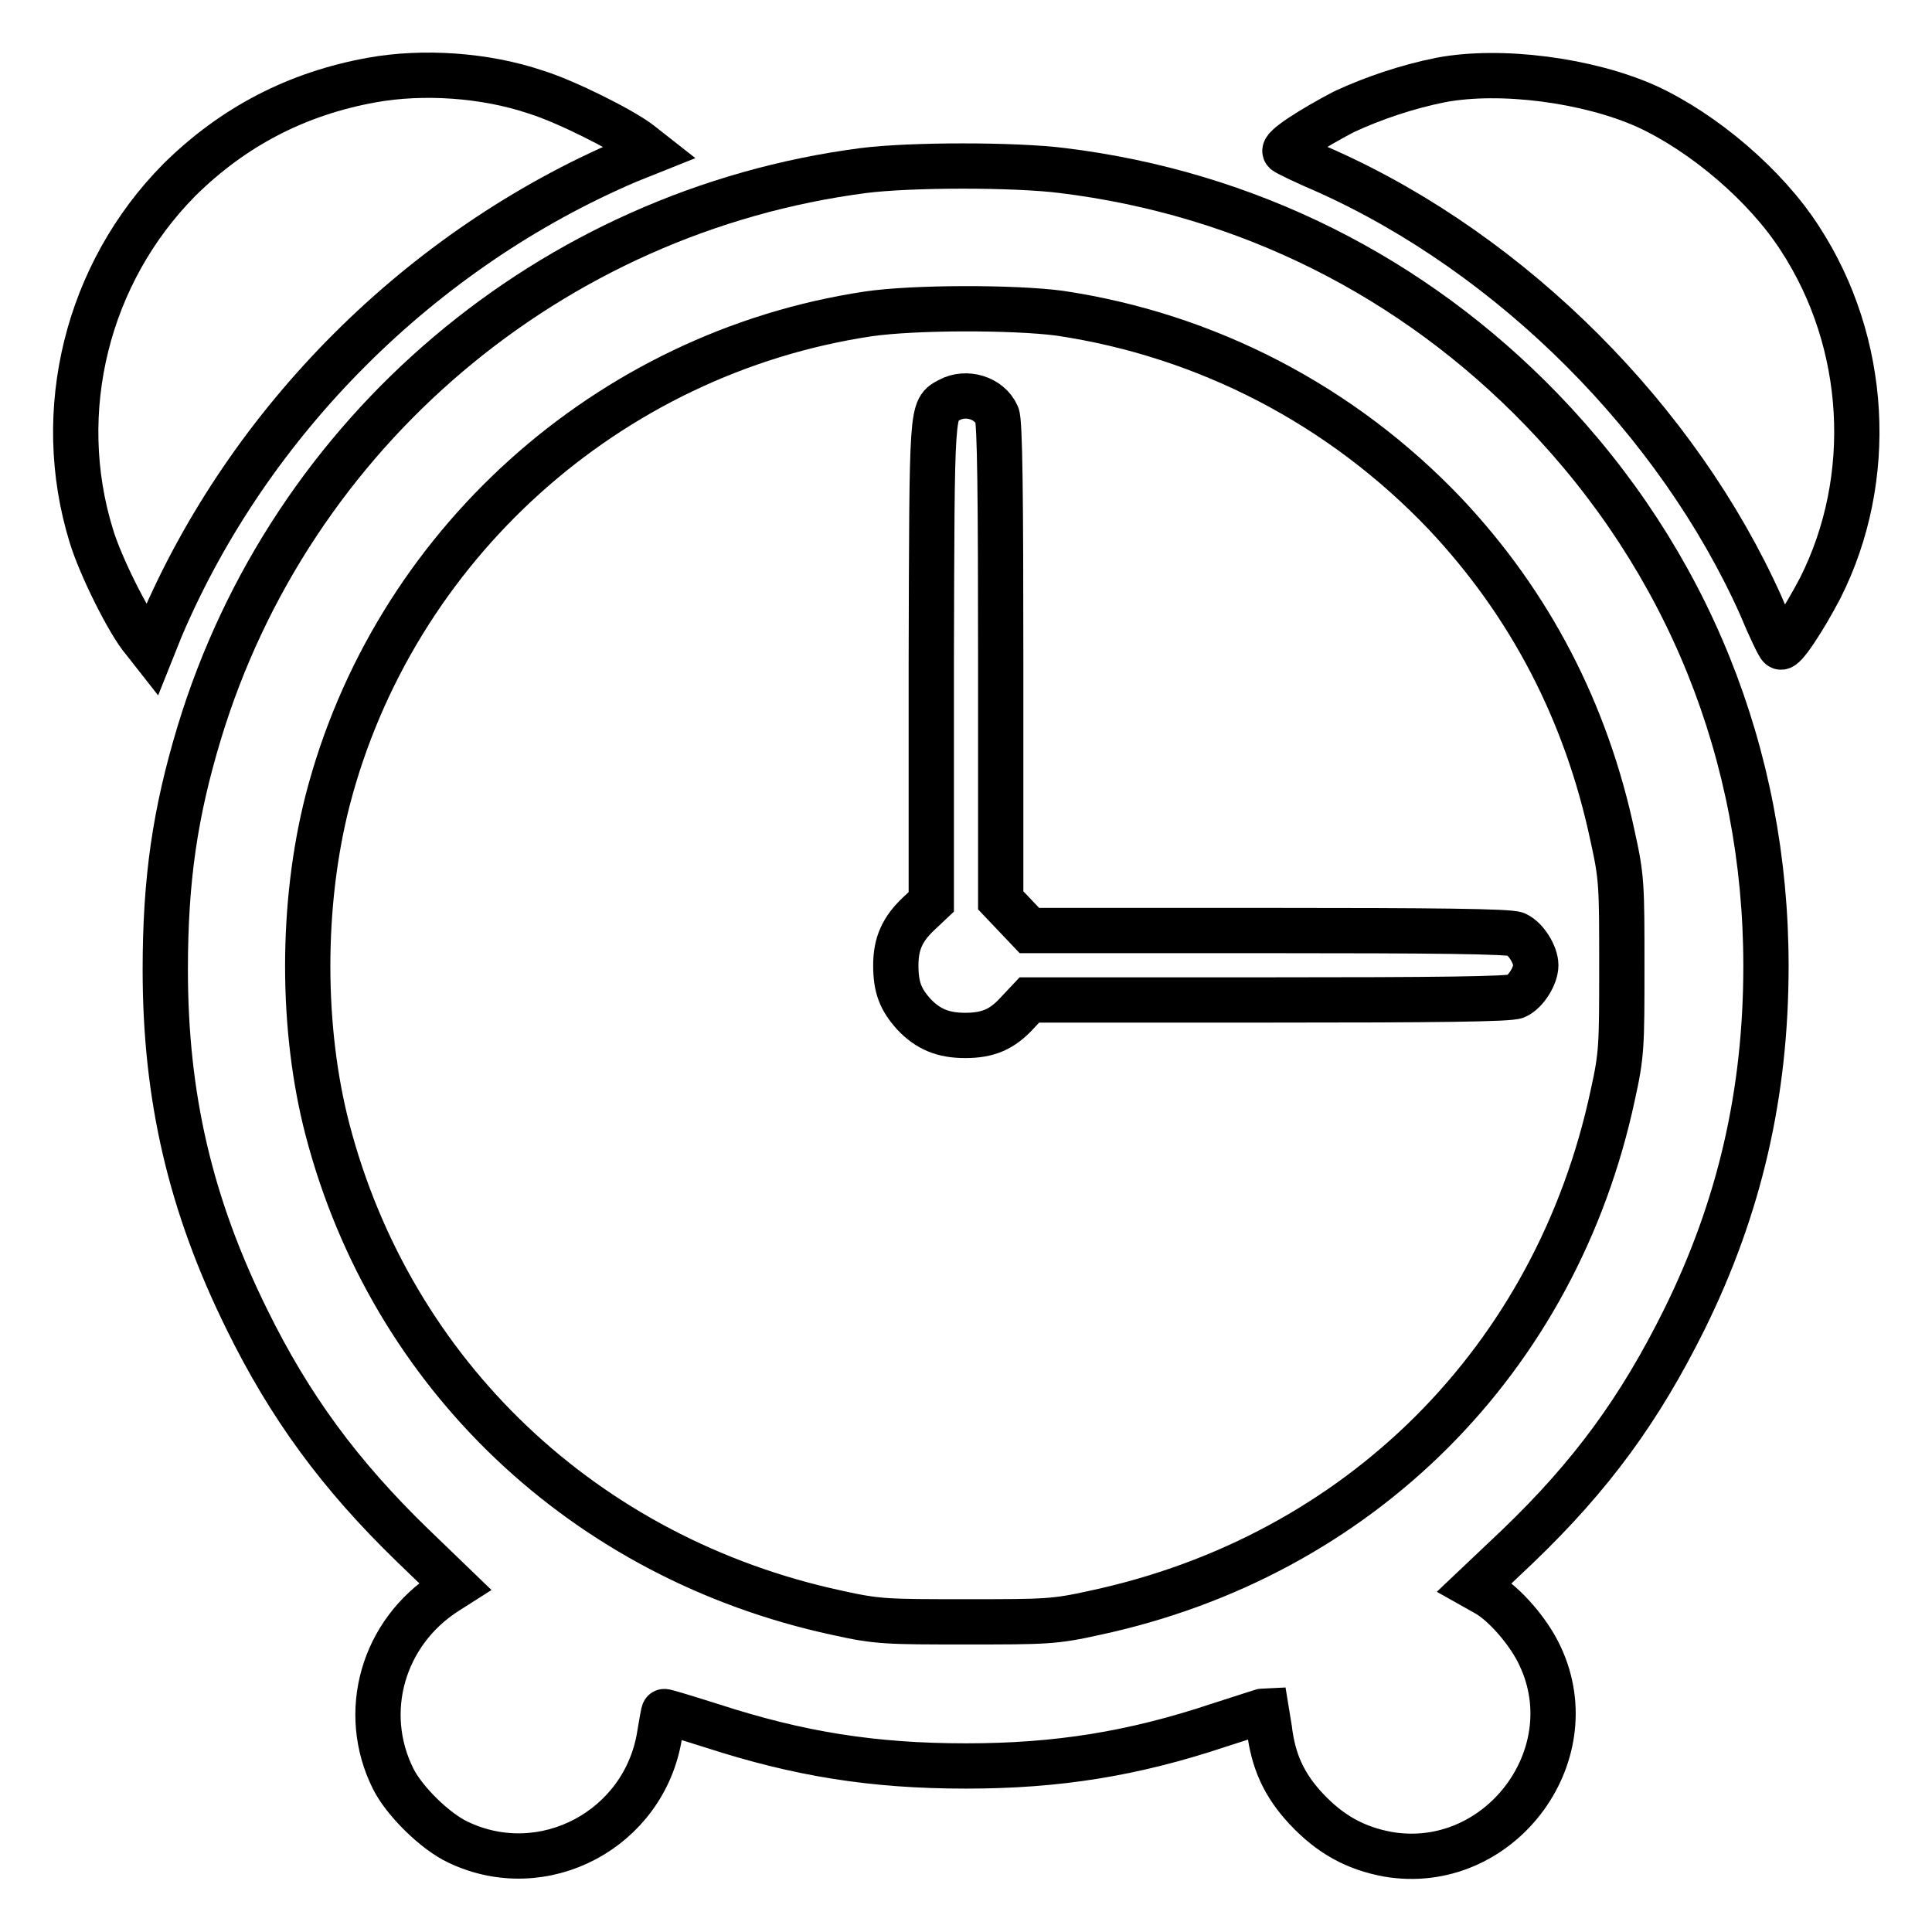
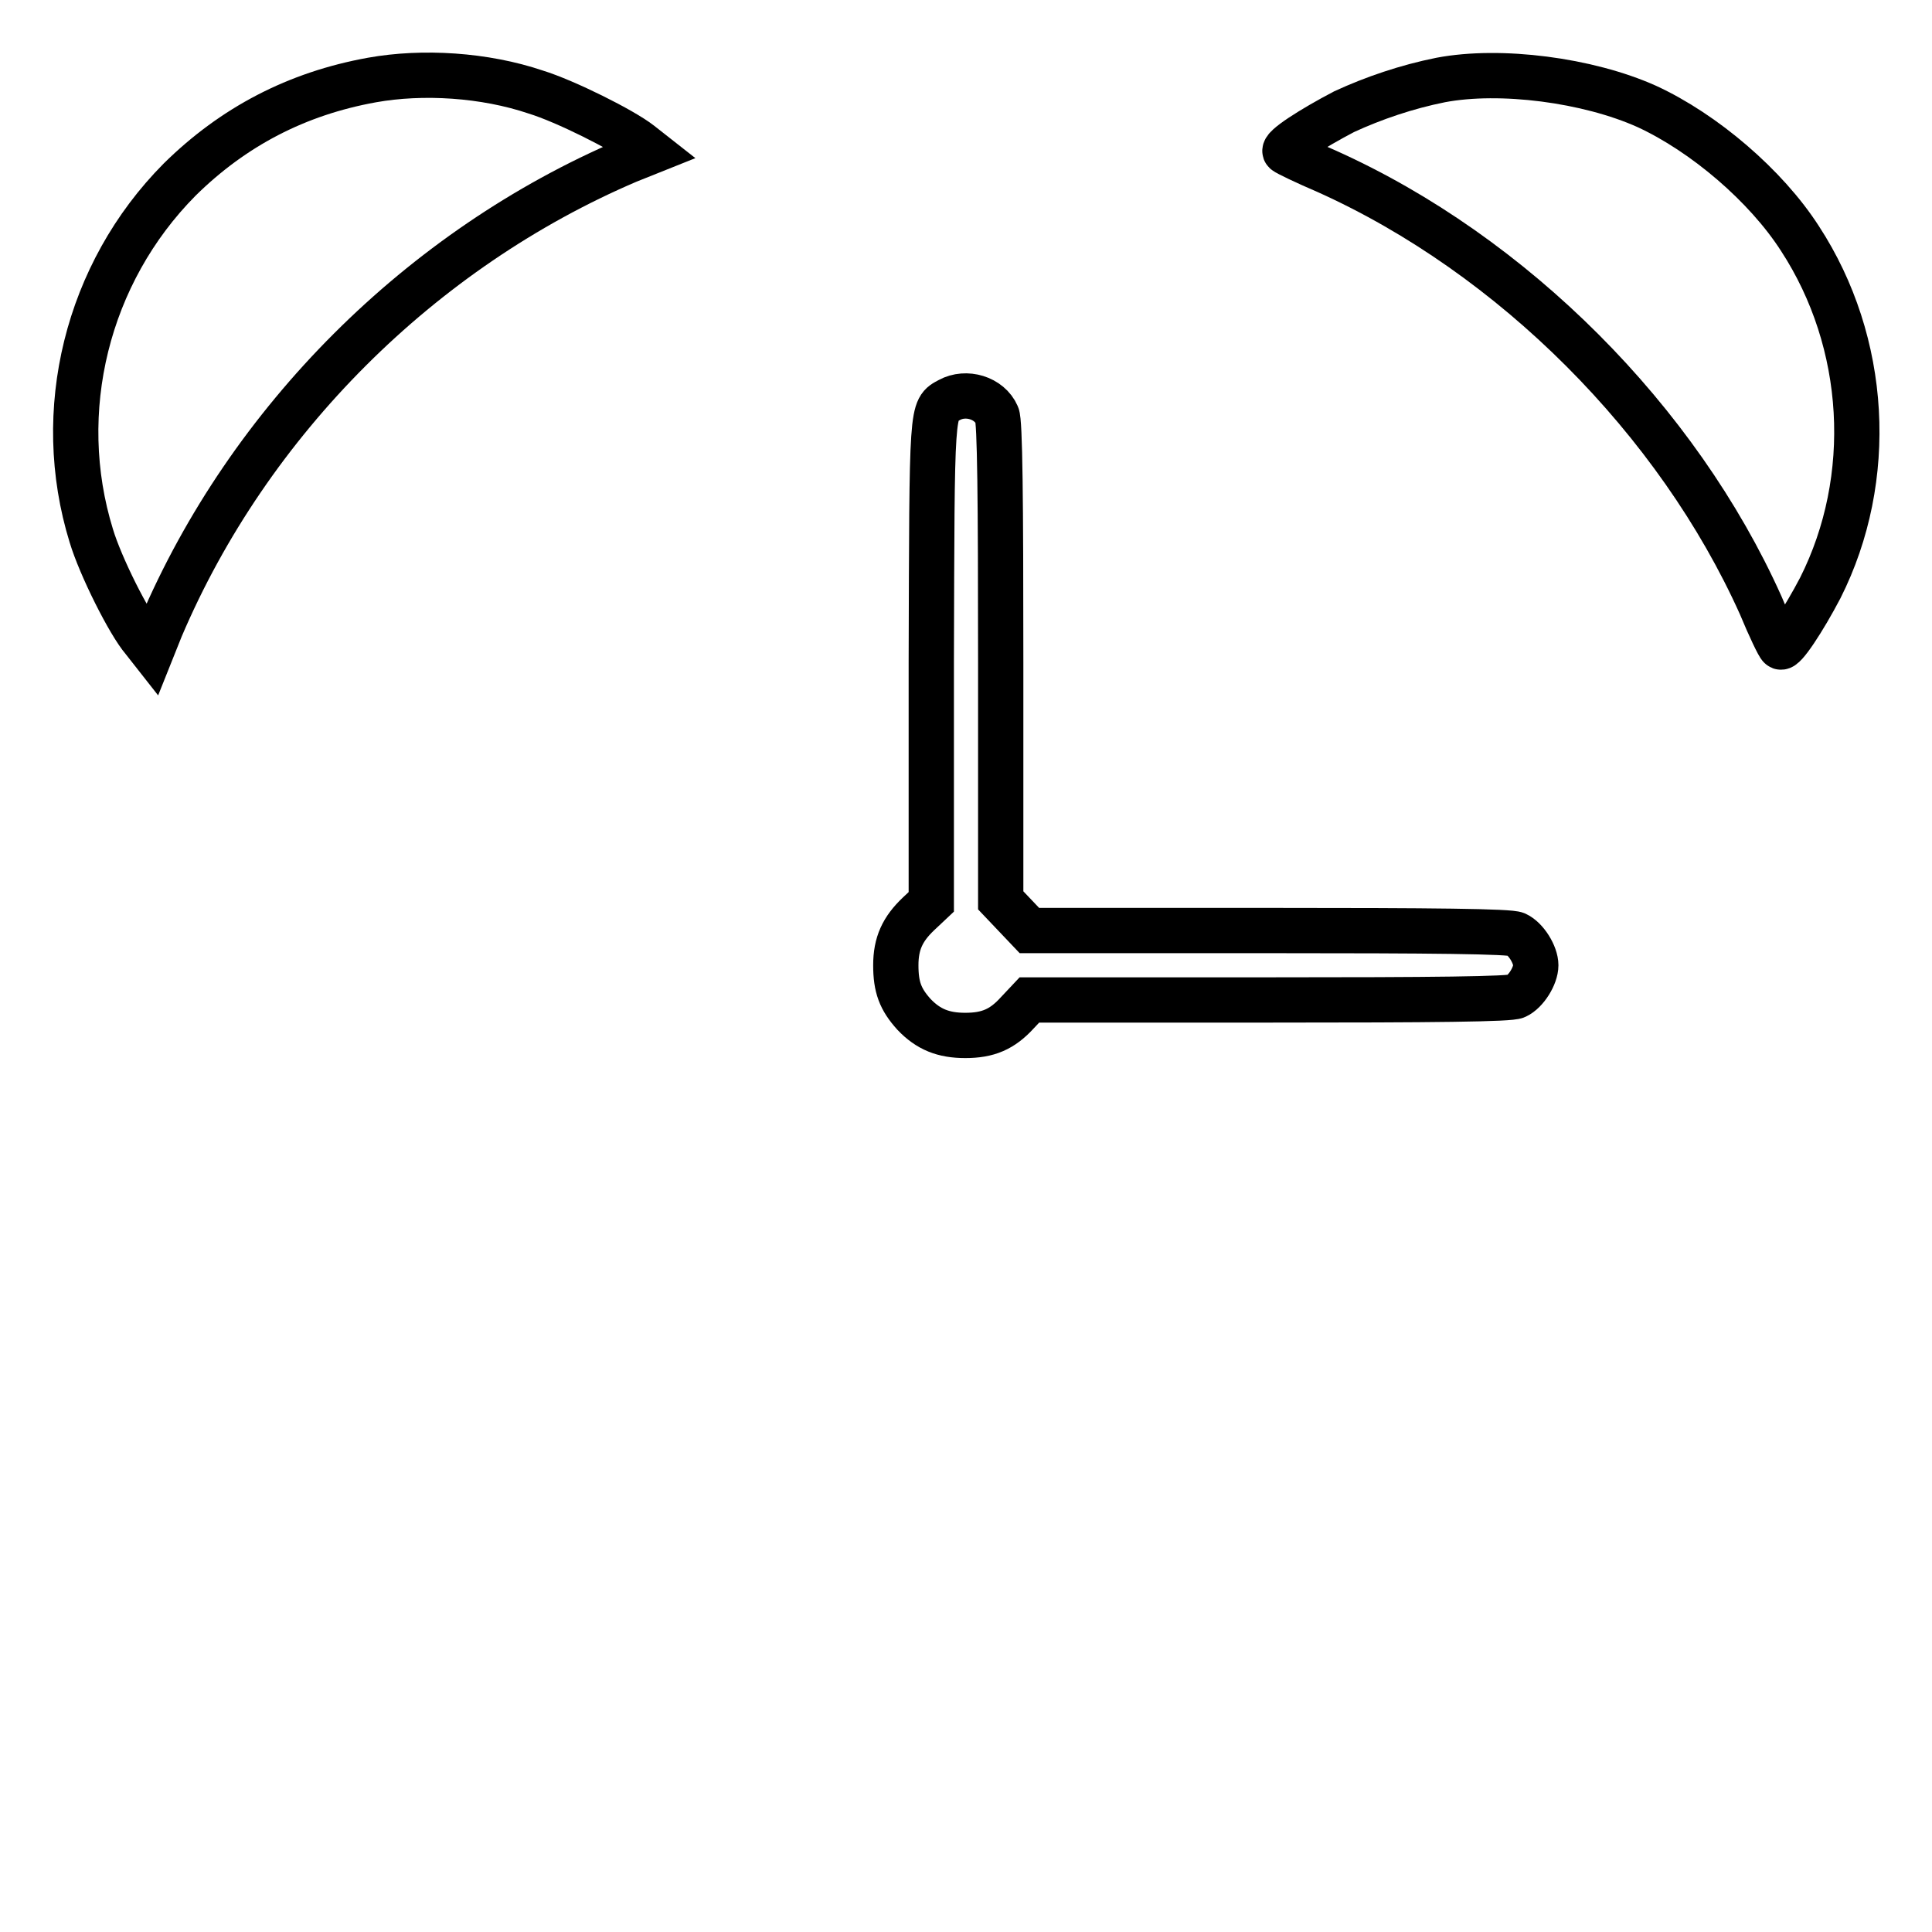
<svg xmlns="http://www.w3.org/2000/svg" version="1.1" x="0px" y="0px" viewBox="0 0 256 256" enable-background="new 0 0 256 256" xml:space="preserve">
  <g>
    <g>
      <g>
        <path stroke-width="6" fill-opacity="0" stroke="#000000" d="M49.3,10.6c-10,1.8-18.4,6.2-25.5,13.2C11.5,36.2,7,54.5,12.1,71c1.2,4,5,11.6,6.9,13.8l1.1,1.4l1.2-3C33,55.7,55.8,33,83.2,21.3l3-1.2l-1.4-1.1c-2.3-1.8-9.9-5.6-13.8-6.8C64.2,9.9,56,9.4,49.3,10.6z" />
        <path stroke-width="6" fill-opacity="0" stroke="#000000" d="M190.9,10.6c-4.5,0.9-8.9,2.4-12.8,4.2c-4.2,2.2-8.3,4.8-7.8,5.3c0.2,0.2,2.7,1.4,5.5,2.6c24.7,11.1,46.5,33,57.5,57.5c1.2,2.9,2.4,5.4,2.6,5.5c0.4,0.5,3.1-3.6,5.3-7.8c7.3-14.5,6.3-32.5-2.7-46.3c-4.5-7-12.7-14-20.3-17.5C210.4,10.6,198.8,9.1,190.9,10.6z" />
-         <path stroke-width="6" fill-opacity="0" stroke="#000000" d="M114.4,22.6c-41.4,5.4-75.9,34.6-88,74.5c-3.2,10.6-4.5,19.4-4.5,31.4c0,16.8,3.3,31.1,10.8,46.3c5.7,11.6,12.3,20.6,22,30l5.6,5.4l-1.1,0.7c-8.5,5.4-11.5,16-7.1,24.8c1.5,3,5.6,7,8.6,8.4c11.3,5.4,24.7-1.7,26.7-14.2c0.3-1.7,0.5-3.1,0.6-3.1c0-0.1,2.9,0.8,6.4,1.9c11.4,3.7,21.2,5.3,33.6,5.3c12.1,0,22.1-1.6,33.5-5.4c3.4-1.1,6.2-2,6.3-2c0,0,0.2,1.2,0.4,2.5c0.5,4.2,1.9,7.4,4.9,10.6c3.2,3.4,6.5,5.2,10.8,6c14.6,2.5,26.4-12.9,20.2-26.2c-1.5-3.3-4.8-7-7.1-8.3l-1.6-0.9l5.7-5.4c9.8-9.4,16.2-18.2,22.1-30.1c7.3-14.8,10.8-29.9,10.8-46.8c0-28-10.4-53.7-29.7-73.7c-17.1-17.7-39.1-28.7-63.5-31.7C134.5,21.8,120.7,21.8,114.4,22.6z M140.4,41.5c19.5,2.9,37.4,12.2,51.1,26.6c11.2,11.9,18.7,26.2,22.2,42.8c1.2,5.4,1.2,6.5,1.2,17.1c0,10.5,0,11.7-1.2,17.1c-7.5,35.1-33.6,61.1-68.6,68.6c-5.4,1.2-6.5,1.2-17.1,1.2c-10.5,0-11.7,0-17.1-1.2c-33.4-7.2-59-31.5-67.5-64c-3.5-13.4-3.5-29.9,0-43.6c8.7-33.7,37.1-59.3,71.6-64.5C121.1,40.7,134.3,40.7,140.4,41.5z" />
        <path stroke-width="6" fill-opacity="0" stroke="#000000" d="M125.8,53c-2.4,1.3-2.3,0.5-2.4,34.7v31.8l-1.7,1.6c-2.1,2-3,3.9-3,6.8c0,2.9,0.6,4.5,2.4,6.5c1.9,2,3.9,2.8,6.8,2.8c3,0,4.9-0.8,6.9-3l1.6-1.7h31.7c21.9,0,32.1-0.1,32.8-0.5c1.3-0.6,2.6-2.7,2.6-4.1c0-1.4-1.3-3.5-2.6-4.1c-0.8-0.4-11-0.5-32.8-0.5h-31.7l-1.9-2l-1.9-2V87.8c0-21.8-0.1-32-0.5-32.8C131.1,52.7,128,51.8,125.8,53z" />
      </g>
    </g>
  </g>
</svg>